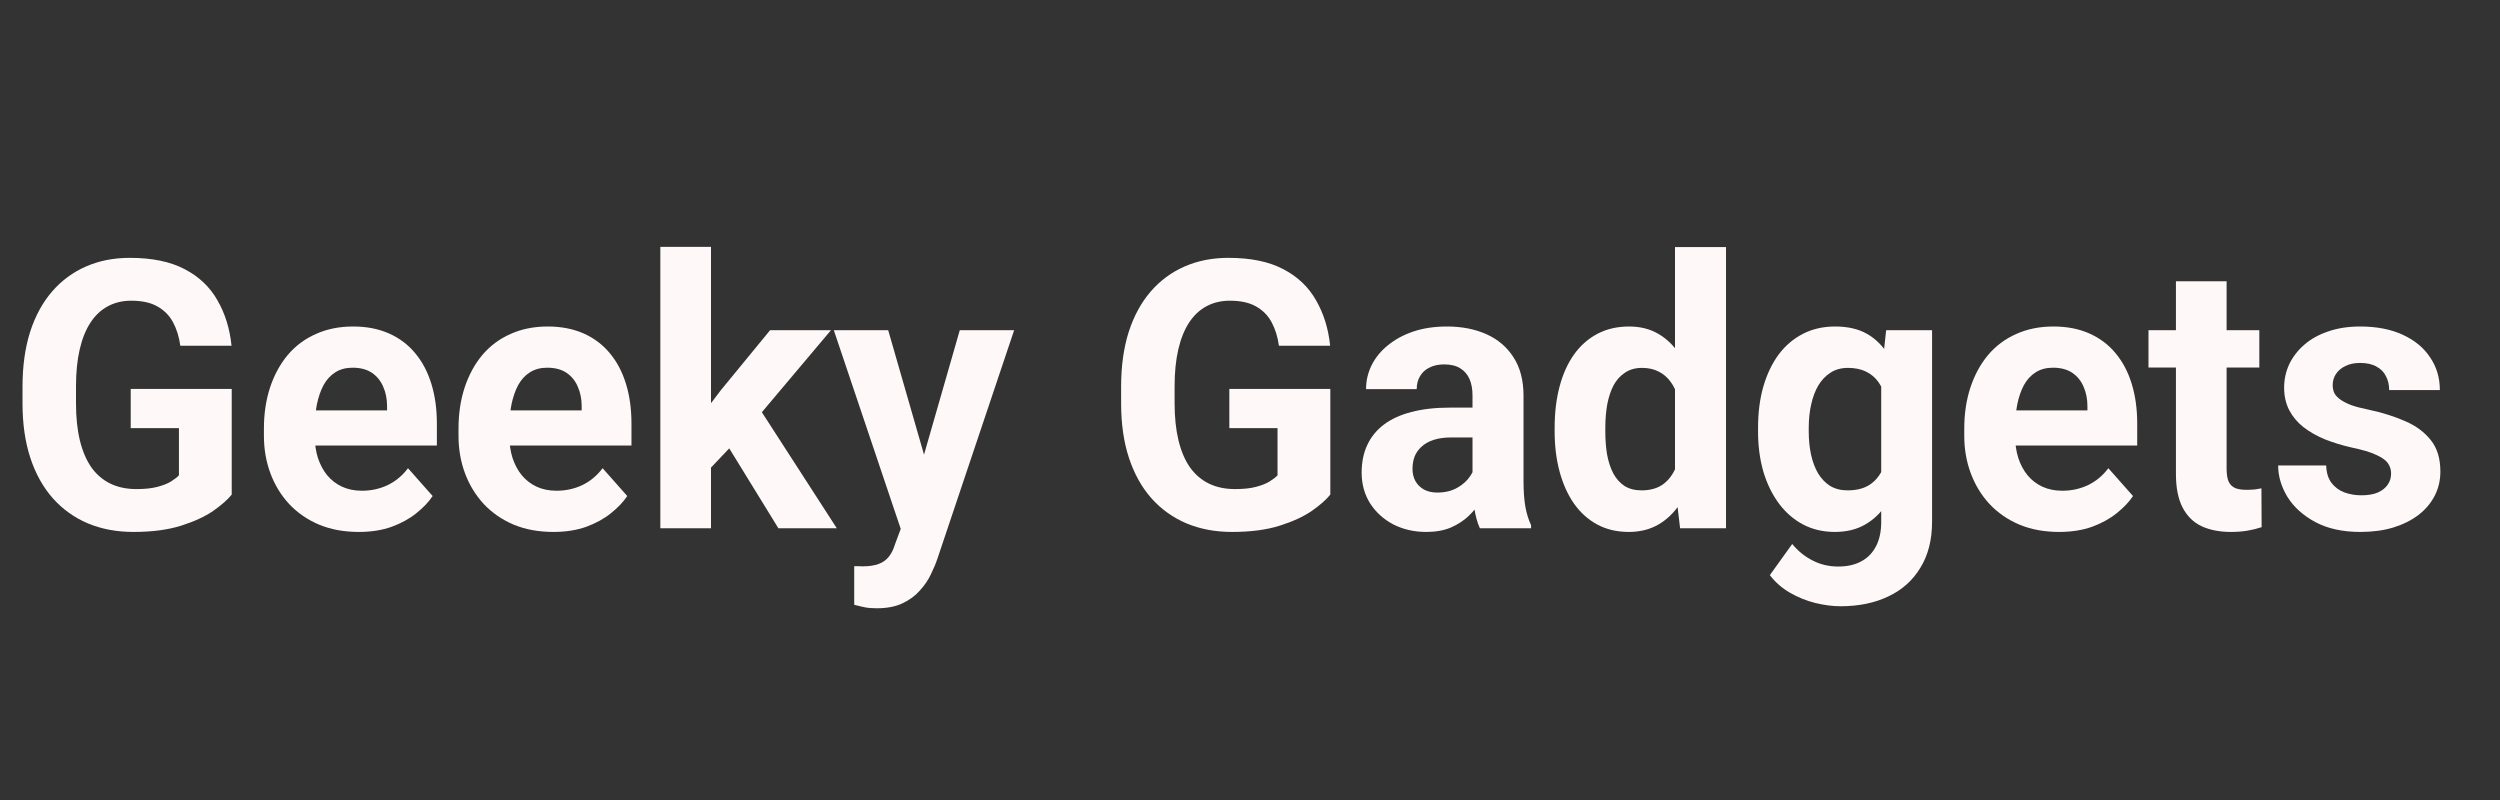
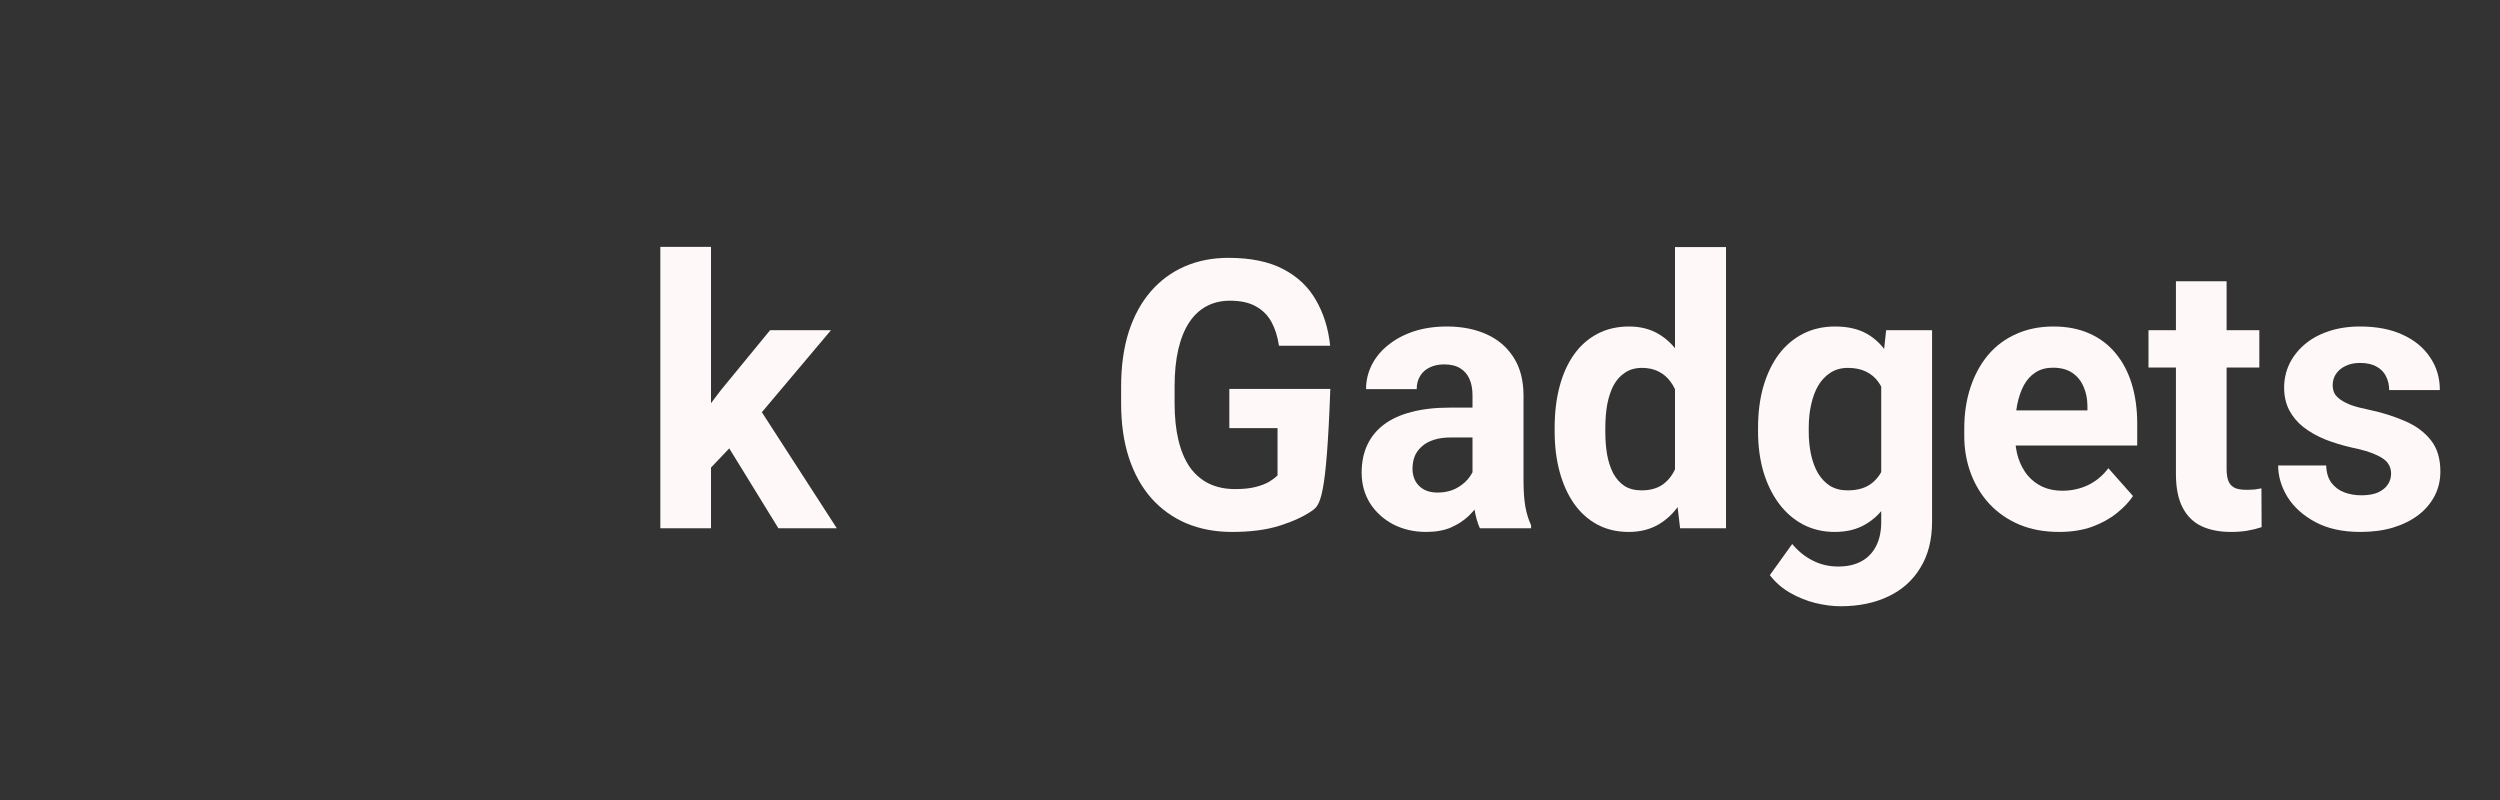
<svg xmlns="http://www.w3.org/2000/svg" width="150" height="48" viewBox="0 0 150 48" fill="none">
  <rect x="0" y="0" width="150" height="48" fill="#333333" stroke="none" />
  <mask id="mask0_545_2264" style="mask-type:alpha" maskUnits="userSpaceOnUse" x="0" y="0" width="150" height="48">
    <rect width="150" height="48" fill="#D9D9D9" />
  </mask>
  <g mask="url(#mask0_545_2264)">
</g>
-   <path d="M13.903 23.336V29.675C13.663 29.975 13.294 30.301 12.794 30.652C12.294 30.996 11.65 31.293 10.862 31.542C10.074 31.791 9.12 31.916 8.001 31.916C7.009 31.916 6.105 31.747 5.288 31.41C4.472 31.066 3.768 30.564 3.177 29.905C2.593 29.246 2.142 28.441 1.826 27.489C1.509 26.529 1.351 25.434 1.351 24.204V23.204C1.351 21.974 1.502 20.879 1.805 19.92C2.114 18.961 2.554 18.151 3.124 17.492C3.694 16.833 4.373 16.332 5.162 15.988C5.95 15.643 6.826 15.471 7.79 15.471C9.127 15.471 10.225 15.698 11.084 16.152C11.943 16.599 12.597 17.221 13.048 18.02C13.505 18.811 13.787 19.719 13.892 20.744H10.82C10.743 20.202 10.595 19.73 10.377 19.327C10.159 18.924 9.845 18.609 9.437 18.382C9.036 18.155 8.515 18.042 7.875 18.042C7.347 18.042 6.875 18.155 6.46 18.382C6.052 18.602 5.707 18.928 5.426 19.36C5.144 19.792 4.929 20.326 4.782 20.964C4.634 21.601 4.56 22.34 4.56 23.183V24.204C4.56 25.039 4.637 25.779 4.792 26.423C4.947 27.06 5.176 27.598 5.478 28.038C5.788 28.47 6.168 28.796 6.618 29.015C7.069 29.235 7.593 29.345 8.191 29.345C8.691 29.345 9.106 29.301 9.437 29.213C9.775 29.125 10.046 29.019 10.25 28.895C10.461 28.763 10.623 28.638 10.736 28.521V25.687H7.843V23.336H13.903Z" fill="#FFF8F8" />
-   <path d="M21.525 31.916C20.638 31.916 19.843 31.769 19.139 31.476C18.435 31.176 17.837 30.762 17.344 30.235C16.858 29.707 16.485 29.096 16.225 28.4C15.965 27.697 15.835 26.95 15.835 26.159V25.72C15.835 24.819 15.958 23.995 16.204 23.248C16.45 22.502 16.802 21.853 17.26 21.304C17.724 20.755 18.287 20.334 18.949 20.041C19.61 19.741 20.356 19.59 21.187 19.59C21.996 19.59 22.714 19.73 23.34 20.008C23.967 20.286 24.491 20.682 24.913 21.194C25.343 21.707 25.666 22.322 25.885 23.04C26.103 23.75 26.212 24.541 26.212 25.413V26.731H17.133V24.622H23.224V24.38C23.224 23.941 23.147 23.549 22.992 23.204C22.844 22.853 22.619 22.575 22.317 22.37C22.014 22.165 21.627 22.062 21.155 22.062C20.754 22.062 20.409 22.154 20.12 22.337C19.832 22.52 19.596 22.776 19.413 23.106C19.237 23.435 19.104 23.823 19.012 24.27C18.928 24.709 18.885 25.193 18.885 25.72V26.159C18.885 26.636 18.949 27.075 19.075 27.478C19.209 27.88 19.396 28.228 19.635 28.521C19.881 28.814 20.177 29.041 20.522 29.202C20.873 29.363 21.271 29.444 21.715 29.444C22.264 29.444 22.774 29.334 23.245 29.114C23.724 28.887 24.136 28.547 24.48 28.093L25.958 29.762C25.719 30.121 25.392 30.465 24.977 30.795C24.569 31.125 24.076 31.395 23.499 31.608C22.922 31.813 22.264 31.916 21.525 31.916Z" fill="#FFF8F8" />
-   <path d="M33.201 31.916C32.314 31.916 31.519 31.769 30.815 31.476C30.111 31.176 29.513 30.762 29.02 30.235C28.535 29.707 28.162 29.096 27.901 28.4C27.641 27.697 27.511 26.95 27.511 26.159V25.72C27.511 24.819 27.634 23.995 27.88 23.248C28.127 22.502 28.479 21.853 28.936 21.304C29.401 20.755 29.963 20.334 30.625 20.041C31.287 19.741 32.033 19.59 32.863 19.59C33.672 19.59 34.39 19.73 35.017 20.008C35.643 20.286 36.167 20.682 36.59 21.194C37.019 21.707 37.343 22.322 37.561 23.04C37.779 23.75 37.888 24.541 37.888 25.413V26.731H28.809V24.622H34.901V24.38C34.901 23.941 34.823 23.549 34.668 23.204C34.521 22.853 34.295 22.575 33.993 22.37C33.69 22.165 33.303 22.062 32.831 22.062C32.43 22.062 32.086 22.154 31.797 22.337C31.508 22.52 31.272 22.776 31.09 23.106C30.914 23.435 30.78 23.823 30.688 24.27C30.604 24.709 30.562 25.193 30.562 25.72V26.159C30.562 26.636 30.625 27.075 30.752 27.478C30.886 27.88 31.072 28.228 31.311 28.521C31.558 28.814 31.853 29.041 32.198 29.202C32.55 29.363 32.947 29.444 33.391 29.444C33.94 29.444 34.45 29.334 34.922 29.114C35.4 28.887 35.812 28.547 36.157 28.093L37.635 29.762C37.395 30.121 37.068 30.465 36.653 30.795C36.245 31.125 35.752 31.395 35.175 31.608C34.598 31.813 33.94 31.916 33.201 31.916Z" fill="#FFF8F8" />
  <path d="M42.66 14.812V31.696H39.62V14.812H42.66ZM49.86 19.81L44.898 25.698L42.238 28.499L41.129 26.214L43.241 23.424L46.207 19.81H49.86ZM46.703 31.696L43.325 26.203L45.426 24.292L50.208 31.696H46.703Z" fill="#FFF8F8" />
-   <path d="M54.557 30.356L57.587 19.81H60.849L56.257 33.486C56.158 33.787 56.025 34.109 55.856 34.453C55.694 34.797 55.472 35.123 55.191 35.431C54.916 35.746 54.568 36.002 54.146 36.2C53.73 36.397 53.22 36.496 52.615 36.496C52.326 36.496 52.09 36.478 51.907 36.441C51.725 36.405 51.506 36.353 51.253 36.287V33.97C51.33 33.97 51.411 33.97 51.496 33.97C51.58 33.977 51.661 33.981 51.739 33.981C52.14 33.981 52.467 33.933 52.72 33.838C52.974 33.743 53.178 33.596 53.333 33.398C53.487 33.208 53.611 32.959 53.702 32.651L54.557 30.356ZM53.291 19.81L55.771 28.422L56.204 31.773L54.135 32.003L50.028 19.81H53.291Z" fill="#FFF8F8" />
-   <path d="M79.819 23.336V29.675C79.58 29.975 79.21 30.301 78.711 30.652C78.211 30.996 77.567 31.293 76.779 31.542C75.991 31.791 75.037 31.916 73.918 31.916C72.926 31.916 72.021 31.747 71.205 31.41C70.388 31.066 69.685 30.564 69.093 29.905C68.509 29.246 68.059 28.441 67.742 27.489C67.425 26.529 67.267 25.434 67.267 24.204V23.204C67.267 21.974 67.418 20.879 67.721 19.92C68.031 18.961 68.471 18.151 69.041 17.492C69.611 16.833 70.29 16.332 71.078 15.988C71.866 15.643 72.743 15.471 73.707 15.471C75.044 15.471 76.142 15.698 77.001 16.152C77.859 16.599 78.514 17.221 78.964 18.02C79.421 18.811 79.703 19.719 79.809 20.744H76.737C76.659 20.202 76.511 19.73 76.293 19.327C76.075 18.924 75.762 18.609 75.354 18.382C74.953 18.155 74.432 18.042 73.791 18.042C73.263 18.042 72.792 18.155 72.377 18.382C71.969 18.602 71.624 18.928 71.342 19.36C71.061 19.792 70.846 20.326 70.698 20.964C70.55 21.601 70.476 22.34 70.476 23.183V24.204C70.476 25.039 70.554 25.779 70.709 26.423C70.864 27.06 71.092 27.598 71.395 28.038C71.705 28.47 72.085 28.796 72.535 29.015C72.986 29.235 73.51 29.345 74.108 29.345C74.608 29.345 75.023 29.301 75.354 29.213C75.692 29.125 75.962 29.019 76.166 28.895C76.378 28.763 76.54 28.638 76.652 28.521V25.687H73.76V23.336H79.819Z" fill="#FFF8F8" />
+   <path d="M79.819 23.336C79.58 29.975 79.21 30.301 78.711 30.652C78.211 30.996 77.567 31.293 76.779 31.542C75.991 31.791 75.037 31.916 73.918 31.916C72.926 31.916 72.021 31.747 71.205 31.41C70.388 31.066 69.685 30.564 69.093 29.905C68.509 29.246 68.059 28.441 67.742 27.489C67.425 26.529 67.267 25.434 67.267 24.204V23.204C67.267 21.974 67.418 20.879 67.721 19.92C68.031 18.961 68.471 18.151 69.041 17.492C69.611 16.833 70.29 16.332 71.078 15.988C71.866 15.643 72.743 15.471 73.707 15.471C75.044 15.471 76.142 15.698 77.001 16.152C77.859 16.599 78.514 17.221 78.964 18.02C79.421 18.811 79.703 19.719 79.809 20.744H76.737C76.659 20.202 76.511 19.73 76.293 19.327C76.075 18.924 75.762 18.609 75.354 18.382C74.953 18.155 74.432 18.042 73.791 18.042C73.263 18.042 72.792 18.155 72.377 18.382C71.969 18.602 71.624 18.928 71.342 19.36C71.061 19.792 70.846 20.326 70.698 20.964C70.55 21.601 70.476 22.34 70.476 23.183V24.204C70.476 25.039 70.554 25.779 70.709 26.423C70.864 27.06 71.092 27.598 71.395 28.038C71.705 28.47 72.085 28.796 72.535 29.015C72.986 29.235 73.51 29.345 74.108 29.345C74.608 29.345 75.023 29.301 75.354 29.213C75.692 29.125 75.962 29.019 76.166 28.895C76.378 28.763 76.54 28.638 76.652 28.521V25.687H73.76V23.336H79.819Z" fill="#FFF8F8" />
  <path d="M88.35 29.015V23.721C88.35 23.34 88.29 23.014 88.17 22.743C88.05 22.465 87.864 22.249 87.611 22.095C87.364 21.941 87.044 21.864 86.65 21.864C86.312 21.864 86.02 21.927 85.774 22.051C85.528 22.168 85.337 22.34 85.204 22.567C85.07 22.787 85.003 23.047 85.003 23.347H81.963C81.963 22.842 82.075 22.362 82.3 21.908C82.526 21.454 82.853 21.055 83.282 20.711C83.712 20.36 84.222 20.085 84.813 19.887C85.411 19.689 86.08 19.59 86.819 19.59C87.706 19.59 88.494 19.744 89.184 20.052C89.873 20.36 90.415 20.821 90.809 21.436C91.21 22.051 91.411 22.82 91.411 23.743V28.829C91.411 29.48 91.45 30.015 91.527 30.433C91.605 30.843 91.717 31.201 91.865 31.509V31.696H88.793C88.645 31.374 88.533 30.971 88.455 30.488C88.385 29.997 88.35 29.506 88.35 29.015ZM88.751 24.457L88.772 26.247H87.072C86.671 26.247 86.323 26.295 86.027 26.39C85.731 26.485 85.489 26.621 85.299 26.797C85.109 26.965 84.968 27.163 84.876 27.39C84.792 27.617 84.75 27.866 84.75 28.137C84.75 28.408 84.81 28.653 84.929 28.873C85.049 29.085 85.221 29.253 85.447 29.378C85.672 29.495 85.936 29.554 86.238 29.554C86.696 29.554 87.093 29.459 87.431 29.268C87.769 29.078 88.029 28.843 88.213 28.565C88.402 28.287 88.501 28.023 88.508 27.774L89.31 29.114C89.198 29.415 89.043 29.726 88.846 30.048C88.656 30.37 88.413 30.674 88.117 30.96C87.822 31.238 87.466 31.469 87.051 31.652C86.636 31.828 86.143 31.916 85.573 31.916C84.848 31.916 84.19 31.765 83.599 31.465C83.015 31.157 82.55 30.736 82.206 30.202C81.868 29.66 81.699 29.045 81.699 28.356C81.699 27.734 81.811 27.181 82.037 26.698C82.262 26.214 82.593 25.808 83.029 25.478C83.472 25.142 84.025 24.889 84.686 24.72C85.348 24.545 86.115 24.457 86.988 24.457H88.751Z" fill="#FFF8F8" />
  <path d="M100.5 29.103V14.823H103.561V31.696H100.806L100.5 29.103ZM93.279 25.896V25.665C93.279 24.757 93.377 23.933 93.574 23.194C93.771 22.447 94.06 21.806 94.44 21.271C94.82 20.737 95.288 20.323 95.844 20.03C96.4 19.737 97.034 19.59 97.744 19.59C98.413 19.59 98.997 19.737 99.497 20.03C100.004 20.323 100.433 20.74 100.785 21.282C101.144 21.817 101.432 22.45 101.65 23.183C101.869 23.908 102.027 24.702 102.126 25.566V26.072C102.027 26.899 101.869 27.668 101.65 28.378C101.432 29.089 101.144 29.711 100.785 30.246C100.433 30.773 100.004 31.183 99.497 31.476C98.99 31.769 98.399 31.916 97.723 31.916C97.012 31.916 96.379 31.765 95.823 31.465C95.274 31.165 94.81 30.744 94.43 30.202C94.056 29.66 93.771 29.023 93.574 28.291C93.377 27.558 93.279 26.76 93.279 25.896ZM96.319 25.665V25.896C96.319 26.387 96.354 26.844 96.425 27.269C96.502 27.694 96.625 28.071 96.794 28.4C96.97 28.723 97.195 28.975 97.47 29.158C97.751 29.334 98.093 29.422 98.494 29.422C99.015 29.422 99.444 29.301 99.782 29.059C100.12 28.81 100.376 28.47 100.553 28.038C100.736 27.606 100.841 27.108 100.869 26.544V25.105C100.848 24.643 100.785 24.23 100.679 23.864C100.581 23.49 100.433 23.172 100.236 22.908C100.046 22.644 99.807 22.439 99.518 22.293C99.237 22.146 98.902 22.073 98.515 22.073C98.121 22.073 97.783 22.168 97.502 22.359C97.22 22.542 96.991 22.794 96.815 23.117C96.647 23.439 96.52 23.82 96.435 24.259C96.358 24.691 96.319 25.16 96.319 25.665Z" fill="#FFF8F8" />
  <path d="M113.169 19.81H115.924V31.3C115.924 32.384 115.692 33.303 115.227 34.058C114.77 34.819 114.129 35.394 113.306 35.782C112.483 36.178 111.525 36.375 110.435 36.375C109.956 36.375 109.449 36.309 108.914 36.178C108.387 36.046 107.88 35.841 107.394 35.562C106.916 35.284 106.515 34.933 106.191 34.508L107.532 32.64C107.883 33.065 108.292 33.395 108.756 33.629C109.221 33.871 109.734 33.992 110.297 33.992C110.846 33.992 111.311 33.885 111.691 33.673C112.071 33.468 112.363 33.164 112.567 32.761C112.771 32.366 112.873 31.886 112.873 31.322V22.556L113.169 19.81ZM105.483 25.896V25.665C105.483 24.757 105.589 23.933 105.8 23.194C106.018 22.447 106.325 21.806 106.719 21.271C107.12 20.737 107.605 20.323 108.175 20.03C108.746 19.737 109.389 19.59 110.107 19.59C110.868 19.59 111.504 19.737 112.018 20.03C112.532 20.323 112.954 20.74 113.285 21.282C113.616 21.817 113.873 22.45 114.056 23.183C114.246 23.908 114.393 24.702 114.499 25.566V26.072C114.393 26.899 114.235 27.668 114.024 28.378C113.813 29.089 113.535 29.711 113.19 30.246C112.845 30.773 112.416 31.183 111.902 31.476C111.395 31.769 110.79 31.916 110.086 31.916C109.383 31.916 108.746 31.765 108.175 31.465C107.612 31.165 107.13 30.744 106.729 30.202C106.328 29.66 106.018 29.023 105.8 28.291C105.589 27.558 105.483 26.76 105.483 25.896ZM108.524 25.665V25.896C108.524 26.387 108.57 26.844 108.661 27.269C108.753 27.694 108.893 28.071 109.083 28.4C109.28 28.723 109.523 28.975 109.812 29.158C110.107 29.334 110.456 29.422 110.857 29.422C111.413 29.422 111.867 29.301 112.219 29.059C112.571 28.81 112.835 28.47 113.01 28.038C113.187 27.606 113.289 27.108 113.317 26.544V25.105C113.303 24.643 113.243 24.23 113.137 23.864C113.032 23.49 112.884 23.172 112.694 22.908C112.504 22.644 112.257 22.439 111.955 22.293C111.652 22.146 111.293 22.073 110.878 22.073C110.477 22.073 110.128 22.168 109.833 22.359C109.544 22.542 109.302 22.794 109.104 23.117C108.914 23.439 108.77 23.82 108.672 24.259C108.573 24.691 108.524 25.16 108.524 25.665Z" fill="#FFF8F8" />
  <path d="M123.546 31.916C122.659 31.916 121.864 31.769 121.16 31.476C120.457 31.176 119.858 30.762 119.366 30.235C118.88 29.707 118.507 29.096 118.247 28.4C117.986 27.697 117.856 26.95 117.856 26.159V25.72C117.856 24.819 117.979 23.995 118.226 23.248C118.472 22.502 118.824 21.853 119.281 21.304C119.746 20.755 120.309 20.334 120.97 20.041C121.632 19.741 122.378 19.59 123.208 19.59C124.018 19.59 124.736 19.73 125.362 20.008C125.988 20.286 126.513 20.682 126.935 21.194C127.364 21.707 127.688 22.322 127.906 23.04C128.124 23.75 128.233 24.541 128.233 25.413V26.731H119.155V24.622H125.246V24.38C125.246 23.941 125.169 23.549 125.014 23.204C124.866 22.853 124.641 22.575 124.338 22.37C124.035 22.165 123.648 22.062 123.177 22.062C122.776 22.062 122.431 22.154 122.142 22.337C121.853 22.52 121.618 22.776 121.435 23.106C121.259 23.435 121.125 23.823 121.034 24.27C120.949 24.709 120.907 25.193 120.907 25.72V26.159C120.907 26.636 120.97 27.075 121.097 27.478C121.231 27.88 121.417 28.228 121.656 28.521C121.903 28.814 122.199 29.041 122.543 29.202C122.895 29.363 123.293 29.444 123.736 29.444C124.285 29.444 124.795 29.334 125.267 29.114C125.746 28.887 126.157 28.547 126.502 28.093L127.98 29.762C127.741 30.121 127.413 30.465 126.998 30.795C126.59 31.125 126.097 31.395 125.52 31.608C124.943 31.813 124.285 31.916 123.546 31.916Z" fill="#FFF8F8" />
  <path d="M135.559 19.81V22.051H128.909V19.81H135.559ZM130.556 16.877H133.596V28.115C133.596 28.459 133.638 28.723 133.723 28.906C133.814 29.089 133.948 29.217 134.124 29.29C134.3 29.356 134.521 29.389 134.789 29.389C134.979 29.389 135.148 29.382 135.296 29.367C135.45 29.345 135.581 29.323 135.686 29.301L135.697 31.63C135.436 31.718 135.155 31.787 134.852 31.839C134.55 31.89 134.215 31.916 133.849 31.916C133.181 31.916 132.597 31.802 132.097 31.575C131.604 31.341 131.224 30.967 130.957 30.454C130.689 29.942 130.556 29.268 130.556 28.433V16.877Z" fill="#FFF8F8" />
  <path d="M143.466 28.411C143.466 28.184 143.403 27.979 143.277 27.796C143.15 27.613 142.914 27.445 142.569 27.291C142.231 27.13 141.742 26.983 141.102 26.852C140.525 26.72 139.986 26.555 139.487 26.357C138.994 26.152 138.565 25.907 138.199 25.621C137.84 25.336 137.558 24.999 137.354 24.611C137.15 24.215 137.048 23.765 137.048 23.259C137.048 22.762 137.15 22.293 137.354 21.853C137.565 21.414 137.864 21.026 138.251 20.689C138.645 20.345 139.124 20.078 139.687 19.887C140.257 19.689 140.898 19.59 141.609 19.59C142.601 19.59 143.452 19.755 144.163 20.085C144.881 20.414 145.43 20.868 145.81 21.447C146.197 22.018 146.391 22.67 146.391 23.402H143.35C143.35 23.095 143.287 22.82 143.16 22.578C143.041 22.329 142.851 22.135 142.59 21.996C142.337 21.85 142.006 21.776 141.598 21.776C141.26 21.776 140.968 21.839 140.722 21.963C140.475 22.08 140.285 22.241 140.152 22.447C140.025 22.644 139.961 22.864 139.961 23.106C139.961 23.289 139.997 23.453 140.067 23.6C140.144 23.739 140.268 23.867 140.437 23.985C140.606 24.102 140.824 24.212 141.091 24.314C141.366 24.409 141.703 24.497 142.105 24.578C142.928 24.753 143.663 24.984 144.311 25.27C144.959 25.548 145.472 25.929 145.852 26.412C146.232 26.888 146.422 27.514 146.422 28.291C146.422 28.818 146.31 29.301 146.084 29.741C145.859 30.18 145.536 30.564 145.113 30.894C144.691 31.216 144.184 31.469 143.593 31.652C143.009 31.828 142.351 31.916 141.619 31.916C140.556 31.916 139.655 31.718 138.916 31.322C138.185 30.927 137.628 30.425 137.248 29.817C136.875 29.202 136.689 28.572 136.689 27.928H139.571C139.585 28.36 139.691 28.708 139.888 28.972C140.092 29.235 140.349 29.426 140.658 29.543C140.975 29.66 141.316 29.718 141.682 29.718C142.077 29.718 142.404 29.664 142.664 29.554C142.925 29.437 143.122 29.283 143.255 29.092C143.396 28.895 143.466 28.668 143.466 28.411Z" fill="#FFF8F8" />
</svg>